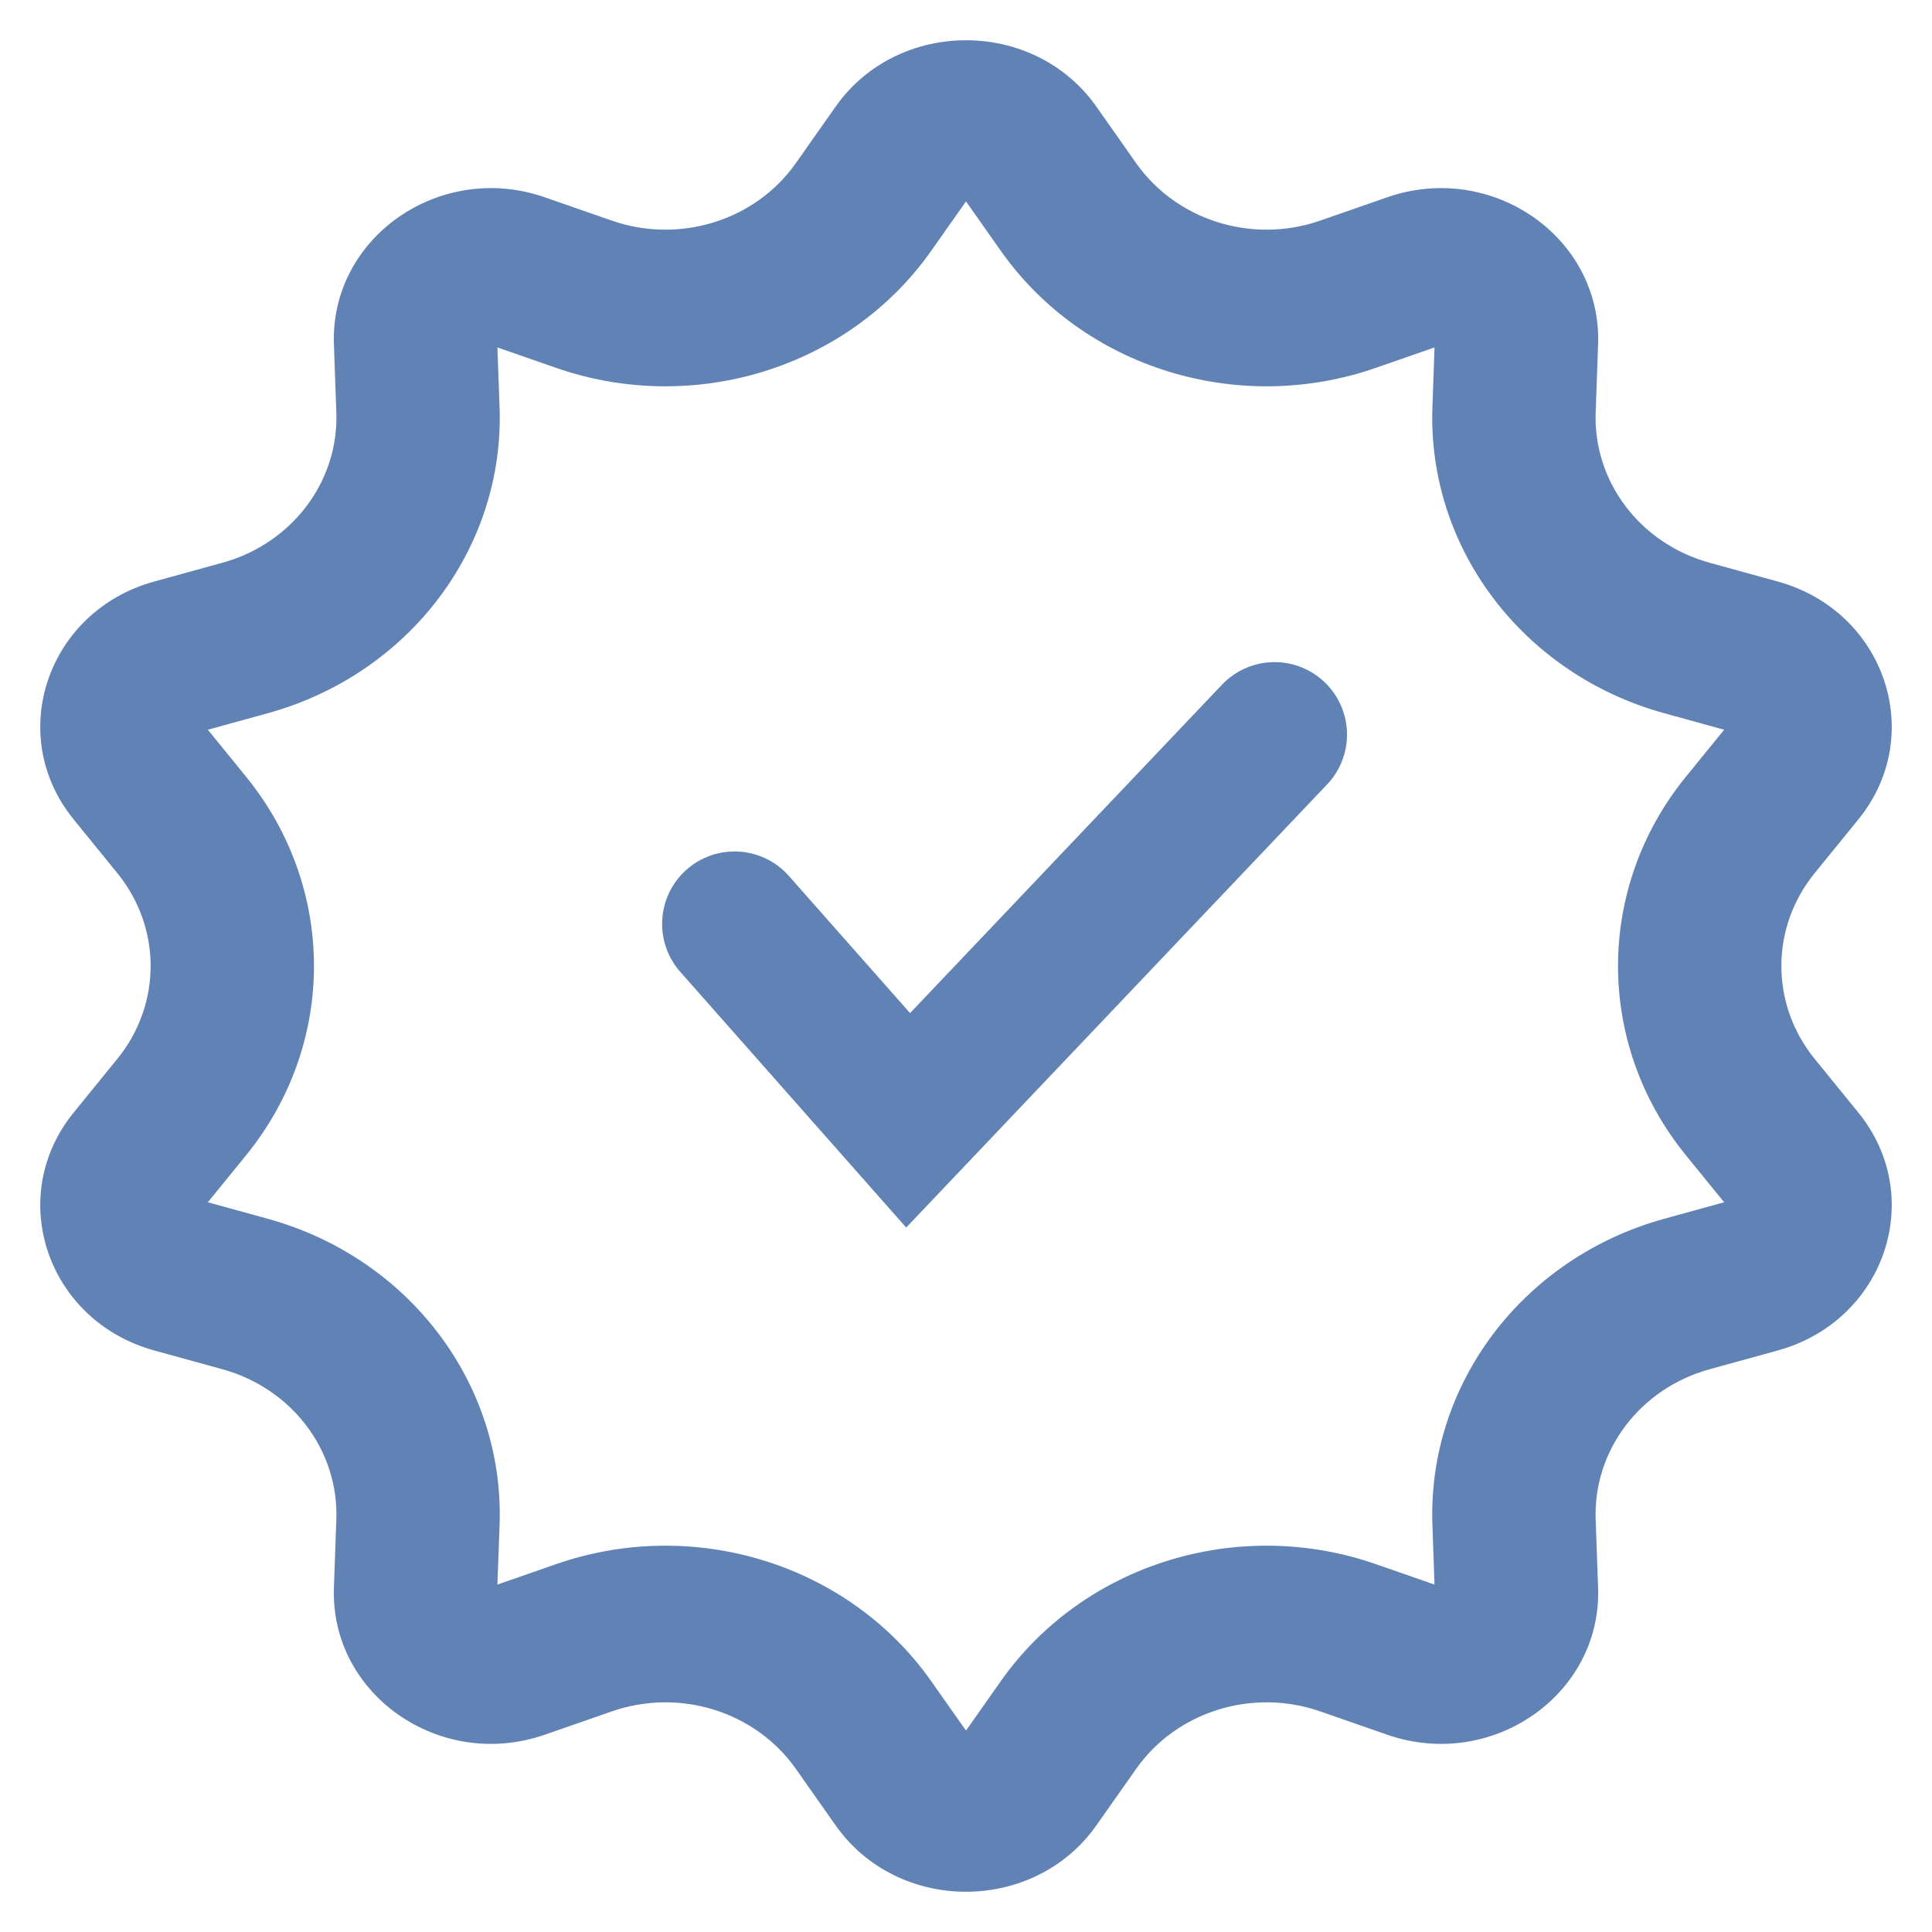
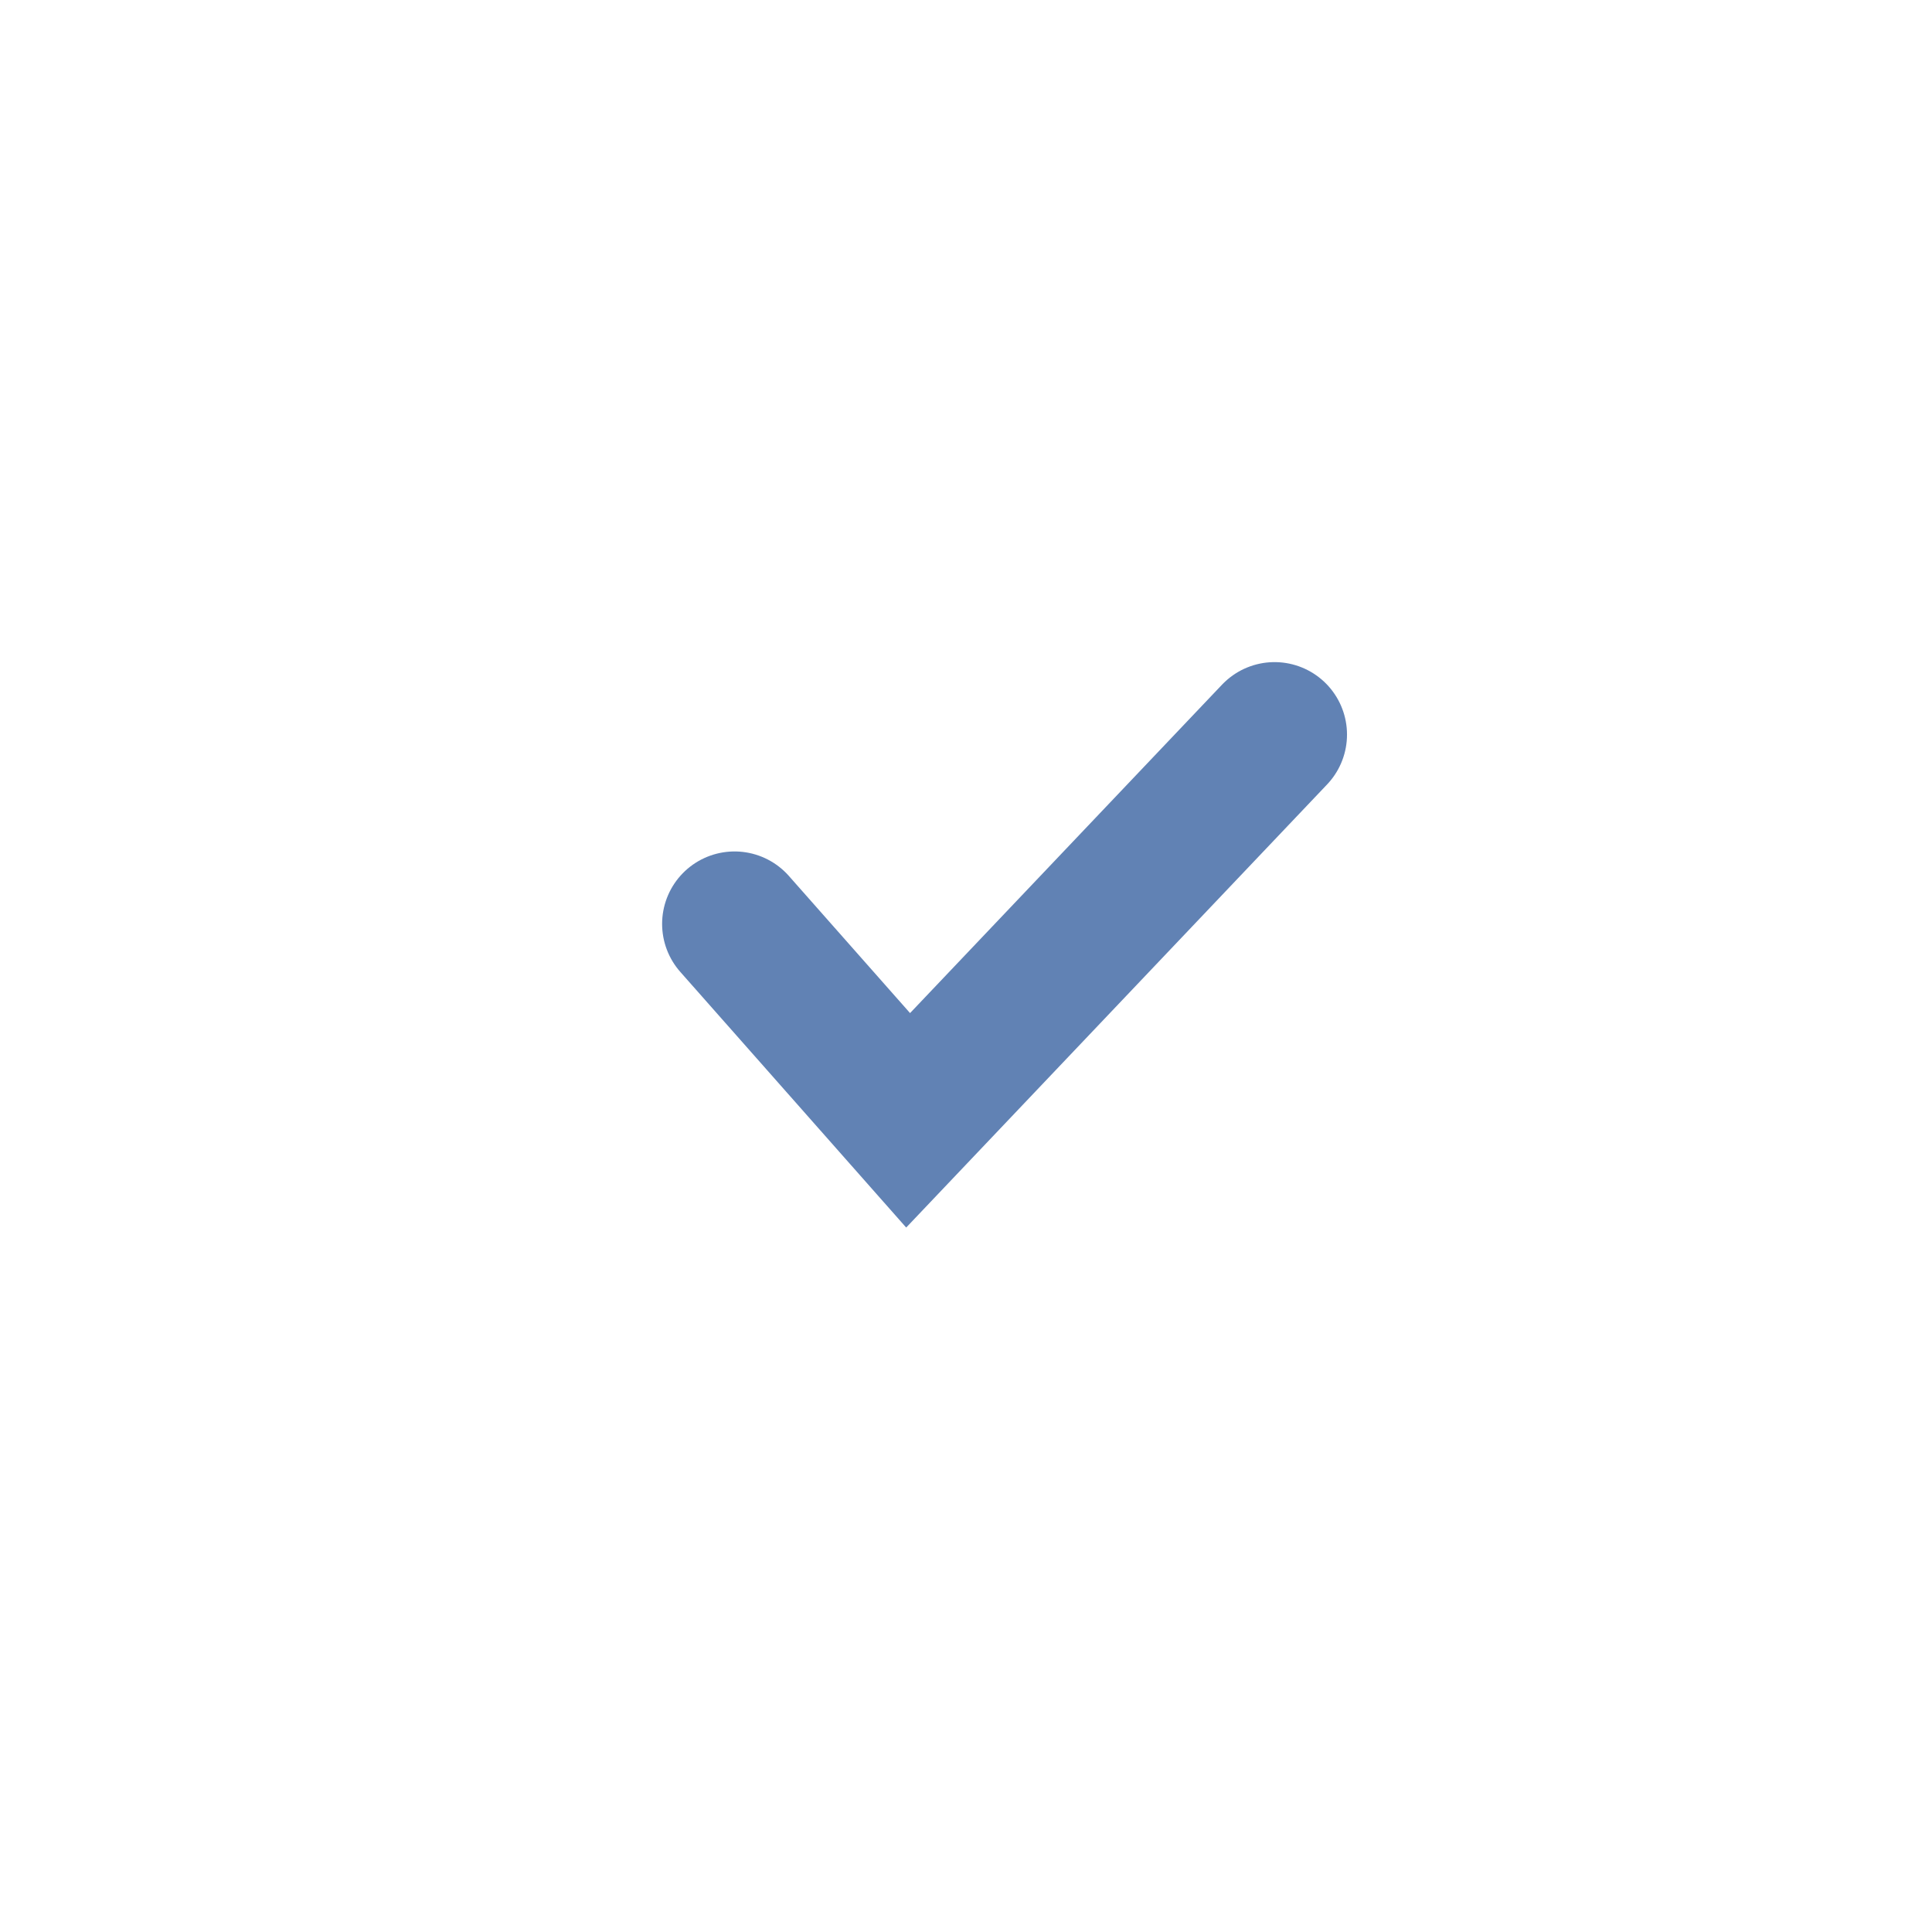
<svg xmlns="http://www.w3.org/2000/svg" width="24" height="24" viewBox="0 0 24 24" fill="none">
  <path d="M9.125 11.477L11.281 13.917L15.833 9.125" stroke="#6182B4" stroke-width="1.8" stroke-linecap="round" />
-   <path fill-rule="evenodd" clip-rule="evenodd" d="M12 2.502L11.567 3.117C10.544 4.569 8.623 5.167 6.906 4.569L6.179 4.316L6.206 5.058C6.268 6.809 5.081 8.376 3.326 8.86L2.582 9.065L3.058 9.65C4.181 11.031 4.181 12.969 3.058 14.35L2.582 14.935L3.326 15.14C5.081 15.624 6.268 17.192 6.206 18.942L6.179 19.684L6.906 19.431C8.623 18.833 10.544 19.431 11.567 20.883L12 21.498L12.433 20.883C13.456 19.431 15.377 18.833 17.093 19.431L17.82 19.684L17.794 18.942C17.732 17.192 18.919 15.624 20.674 15.14L21.418 14.935L20.942 14.35C19.819 12.969 19.819 11.031 20.942 9.65L21.418 9.065L20.674 8.86C18.919 8.376 17.732 6.809 17.794 5.058L17.82 4.316L17.093 4.569C15.377 5.167 13.456 4.569 12.433 3.117L12 2.502ZM13.62 1.325C12.845 0.225 11.155 0.225 10.38 1.325L9.886 2.027C9.384 2.74 8.441 3.034 7.599 2.74L6.768 2.451C5.467 1.998 4.101 2.95 4.148 4.277L4.178 5.124C4.209 5.983 3.626 6.752 2.765 6.99L1.916 7.224C0.585 7.591 0.063 9.132 0.915 10.179L1.458 10.847C2.009 11.525 2.009 12.475 1.458 13.153L0.915 13.821C0.063 14.868 0.585 16.409 1.916 16.776L2.765 17.01C3.626 17.248 4.209 18.017 4.178 18.876L4.148 19.723C4.101 21.05 5.467 22.002 6.768 21.549L7.599 21.26C8.441 20.966 9.384 21.26 9.886 21.973L10.38 22.675C11.155 23.775 12.845 23.775 13.62 22.675L14.114 21.973C14.616 21.26 15.559 20.966 16.401 21.26L17.232 21.549C18.533 22.002 19.899 21.05 19.852 19.723L19.822 18.876C19.791 18.017 20.374 17.248 21.235 17.01L22.084 16.776C23.415 16.409 23.937 14.868 23.085 13.821L22.542 13.153C21.991 12.475 21.991 11.525 22.542 10.847L23.085 10.179C23.937 9.132 23.415 7.591 22.084 7.224L21.235 6.99C20.374 6.752 19.791 5.983 19.822 5.124L19.852 4.277C19.899 2.95 18.533 1.998 17.232 2.451L16.401 2.74C15.559 3.034 14.616 2.74 14.114 2.027L13.62 1.325Z" fill="#6182B4" />
</svg>